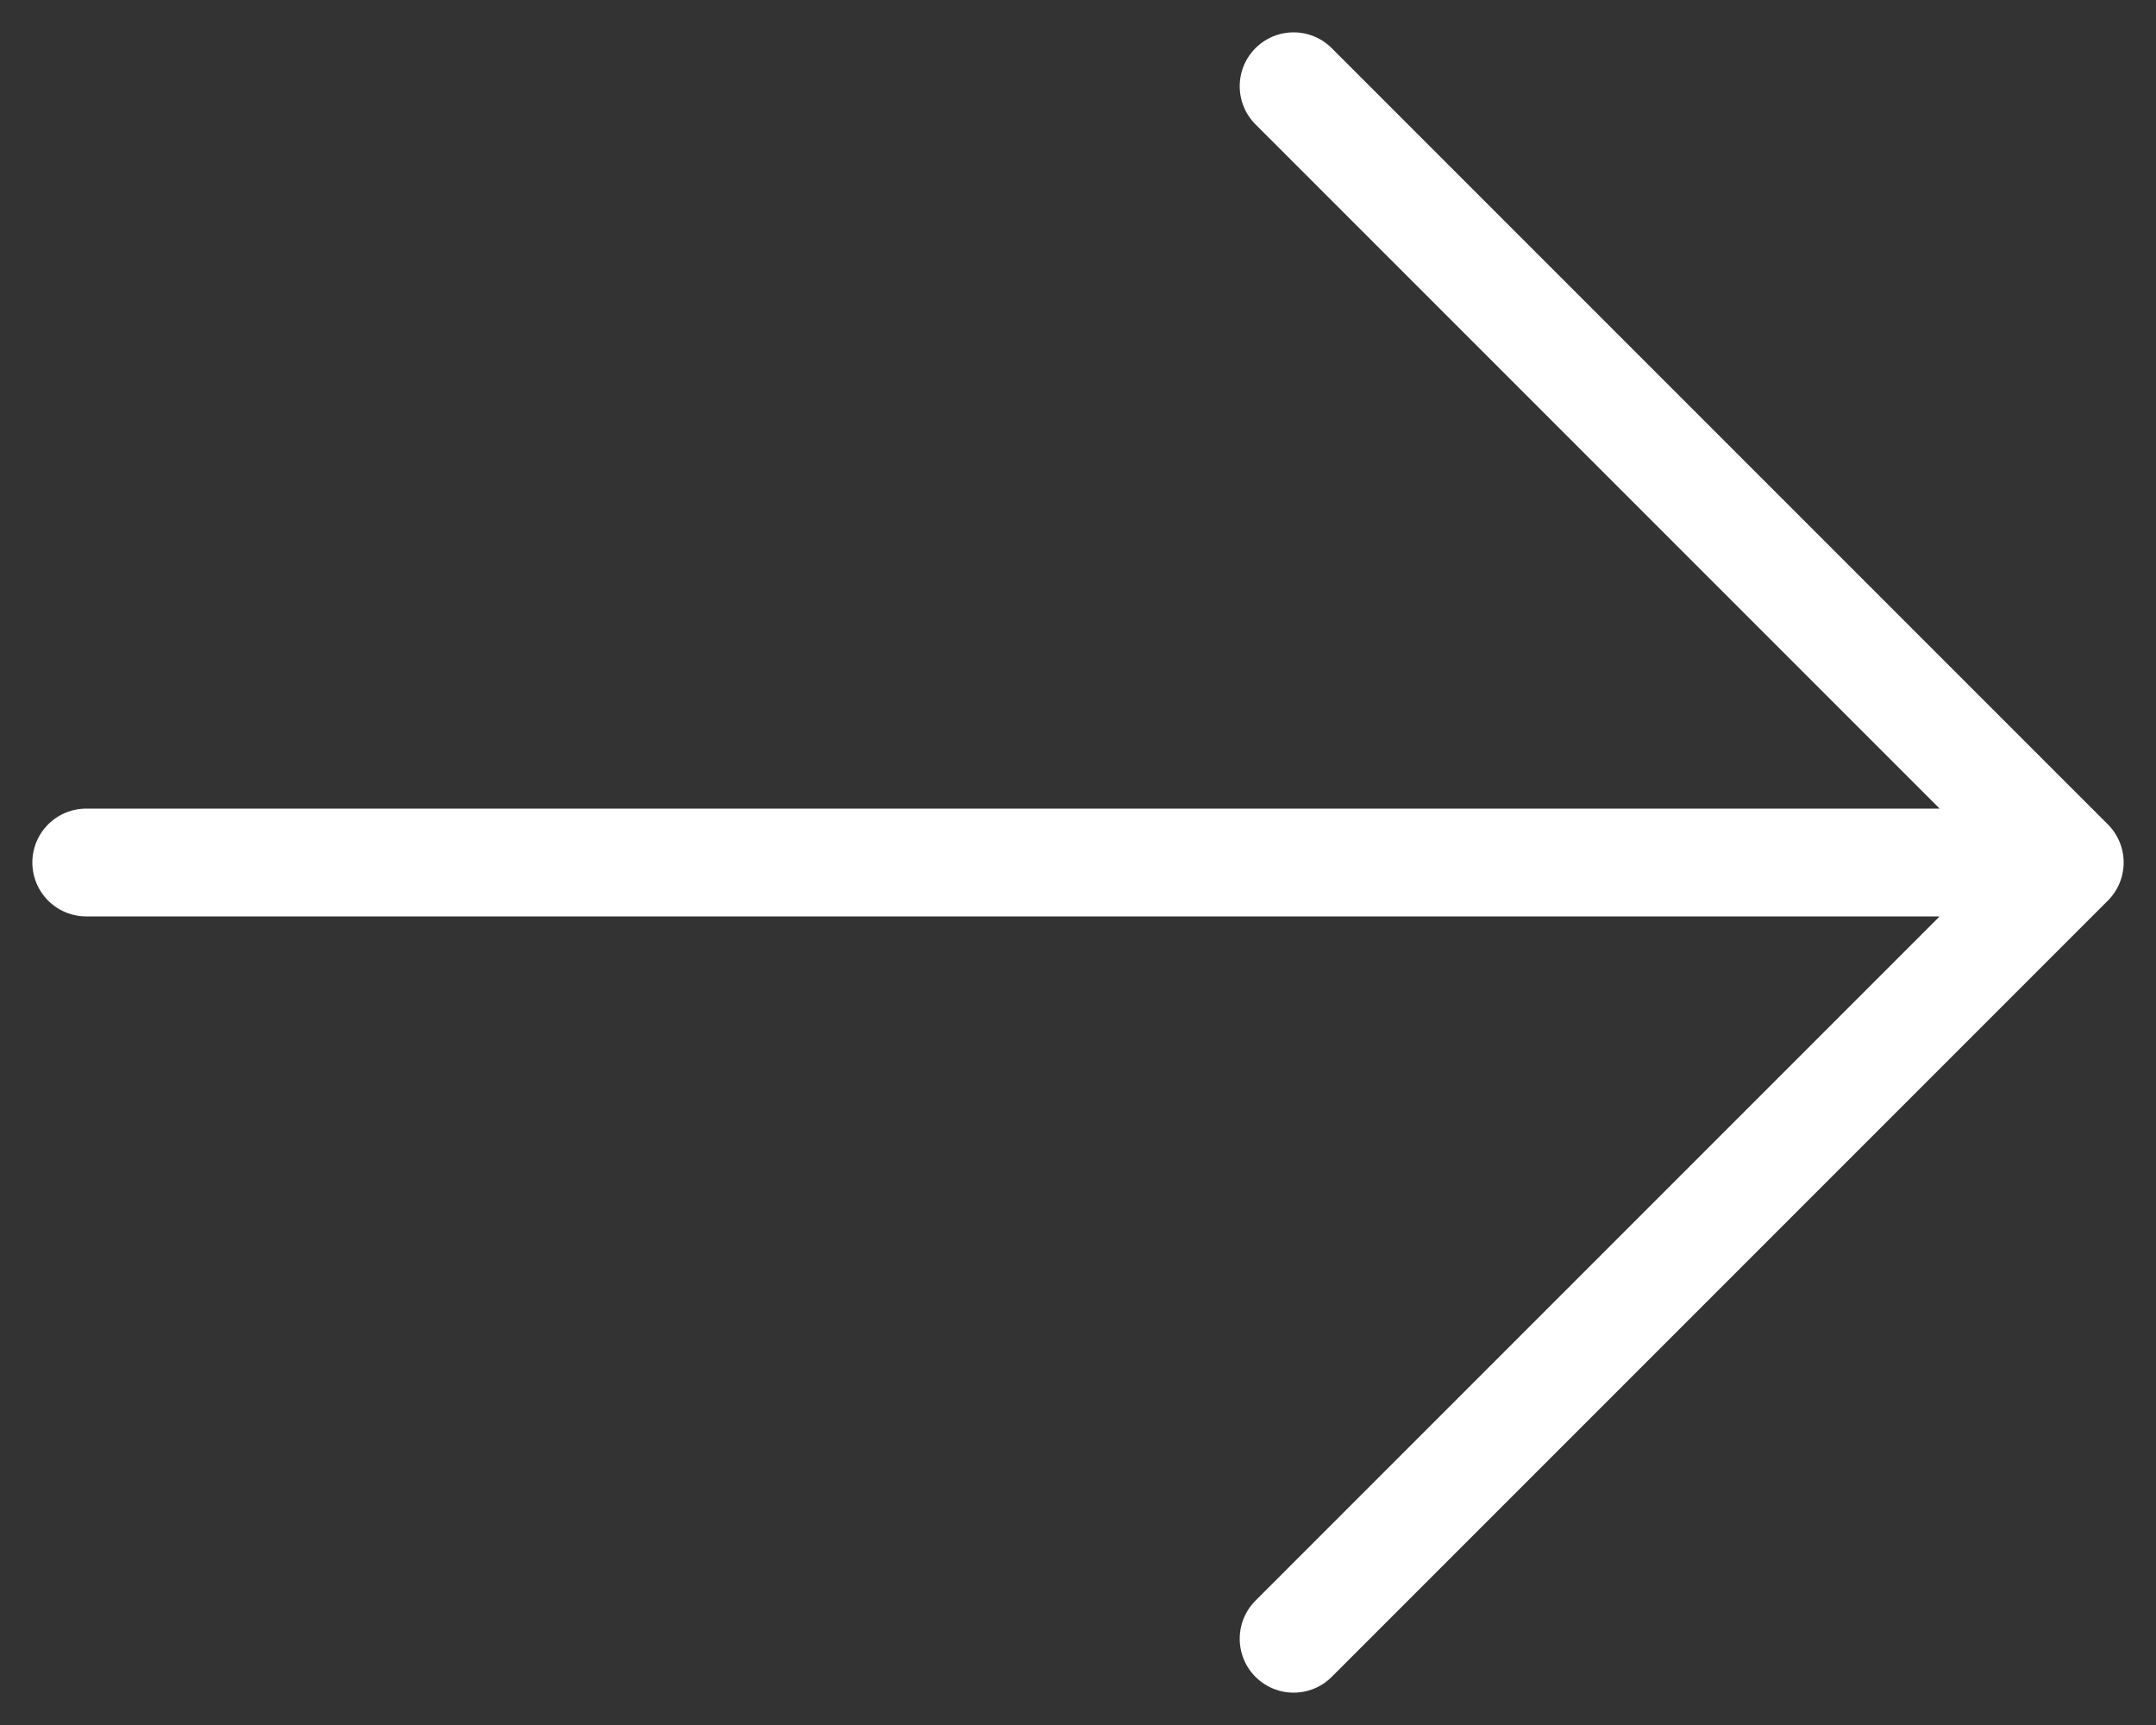
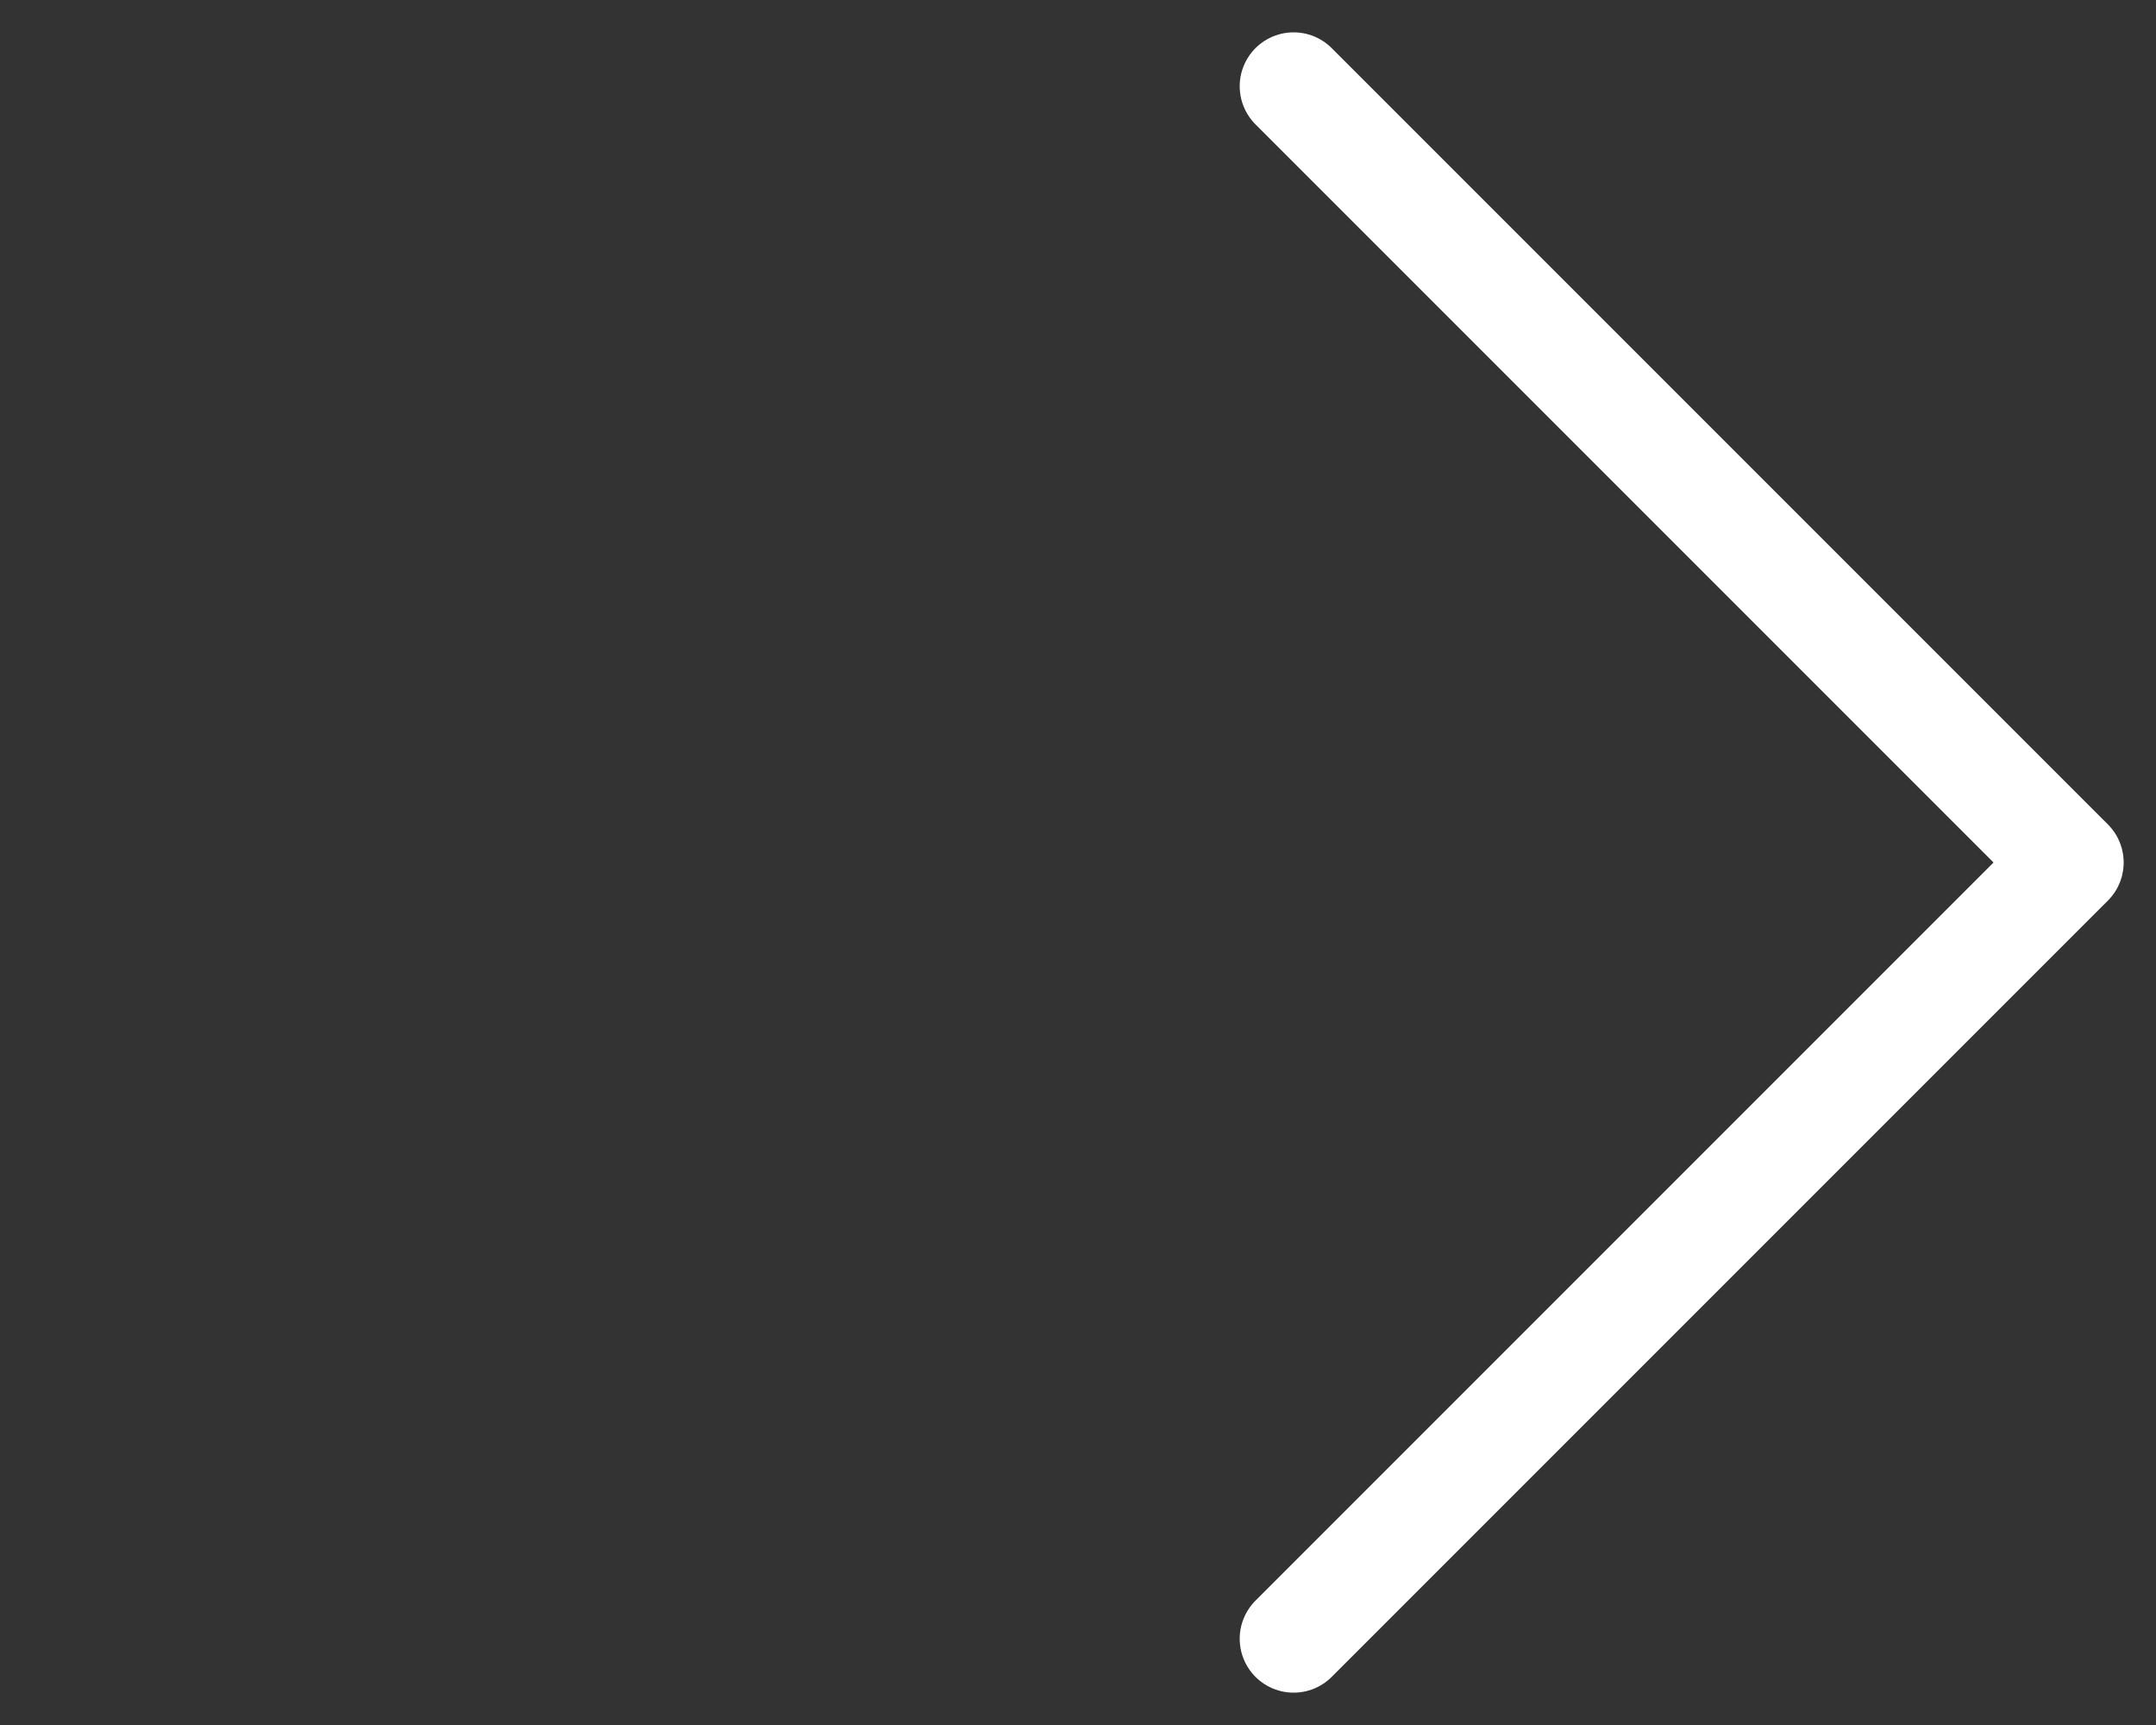
<svg xmlns="http://www.w3.org/2000/svg" width="20" height="16" viewBox="0 0 20 16">
  <rect x="0" y="0" width="20" height="16" fill="#333333" stroke="none" />
  <g fill="none" fill-rule="evenodd" stroke="#FFF" stroke-linecap="round" stroke-linejoin="round">
-     <path d="M.4 7.6L7.6.4M14.8 7.6L7.6.4M7.6 18.8L7.6.4" transform="rotate(90 9.6 10)" />
+     <path d="M.4 7.6L7.6.4M14.8 7.6L7.6.4L7.6.4" transform="rotate(90 9.6 10)" />
  </g>
</svg>